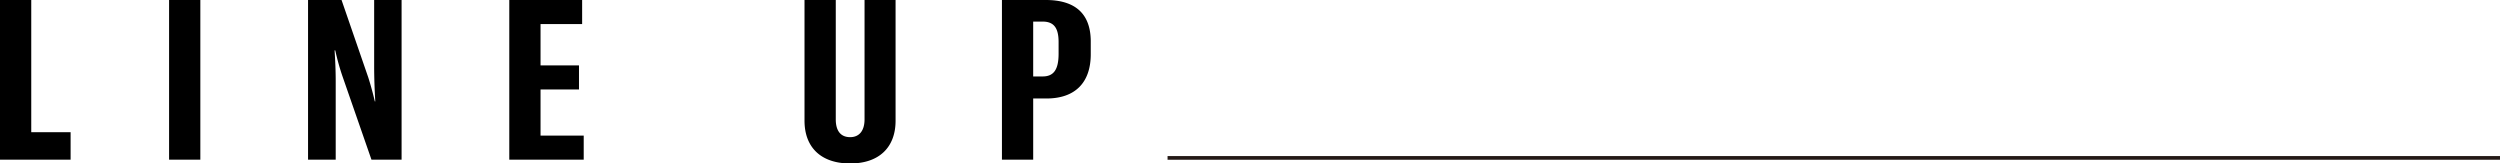
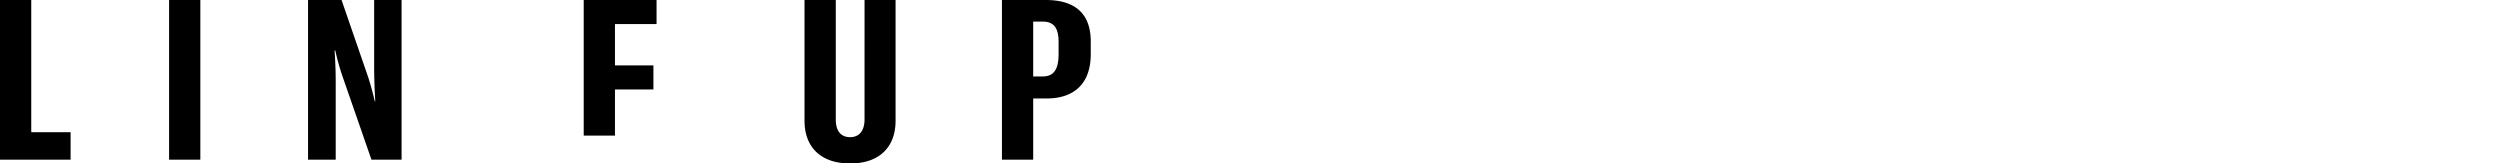
<svg xmlns="http://www.w3.org/2000/svg" data-name="レイヤー 2" width="409.718" height="26.79">
  <g data-name="レイヤー 3">
-     <path d="M0 0h5.122v21.668h6.449v4.496H0V0zm27.711 26.164V0h5.122v26.164h-5.122zM50.485 0h5.491l4.385 12.713a51.66 51.66 0 011.068 3.906h.074c-.11-1.917-.184-3.833-.184-5.786V0h4.496v26.164h-4.938l-4.791-13.782a39.434 39.434 0 01-1.142-4.127h-.111c.111 1.695.185 3.316.185 5.085v12.824h-4.533V0zm45.178 22.221v3.943H83.466V0h11.939v3.943h-6.817v6.78h6.301v3.943h-6.301v7.554h7.075zM136.972 0v19.567c0 1.879.811 2.911 2.358 2.911 1.474 0 2.358-1.032 2.358-2.911V0h5.085v19.789c0 4.312-2.653 7.001-7.444 7.001-4.827 0-7.48-2.69-7.48-7.001V0h5.122zm41.788 6.707v2.174c0 4.68-2.58 7.26-7.259 7.26h-2.174v10.023h-5.122V0h7.186c4.864 0 7.333 2.285 7.37 6.707zm-5.27.184c0-2.358-.811-3.353-2.616-3.353h-1.548v8.991h1.548c1.806 0 2.616-1.105 2.616-3.722V6.89z" />
-     <path fill="none" stroke="#231815" stroke-miterlimit="10" stroke-width=".604" d="M191.347 25.879h218.371" />
+     <path d="M0 0h5.122v21.668h6.449v4.496H0V0zm27.711 26.164V0h5.122v26.164h-5.122zM50.485 0h5.491l4.385 12.713a51.66 51.66 0 011.068 3.906h.074c-.11-1.917-.184-3.833-.184-5.786V0h4.496v26.164h-4.938l-4.791-13.782a39.434 39.434 0 01-1.142-4.127h-.111c.111 1.695.185 3.316.185 5.085v12.824h-4.533V0zm45.178 22.221v3.943V0h11.939v3.943h-6.817v6.78h6.301v3.943h-6.301v7.554h7.075zM136.972 0v19.567c0 1.879.811 2.911 2.358 2.911 1.474 0 2.358-1.032 2.358-2.911V0h5.085v19.789c0 4.312-2.653 7.001-7.444 7.001-4.827 0-7.48-2.69-7.48-7.001V0h5.122zm41.788 6.707v2.174c0 4.68-2.58 7.26-7.259 7.26h-2.174v10.023h-5.122V0h7.186c4.864 0 7.333 2.285 7.37 6.707zm-5.27.184c0-2.358-.811-3.353-2.616-3.353h-1.548v8.991h1.548c1.806 0 2.616-1.105 2.616-3.722V6.89z" />
  </g>
</svg>